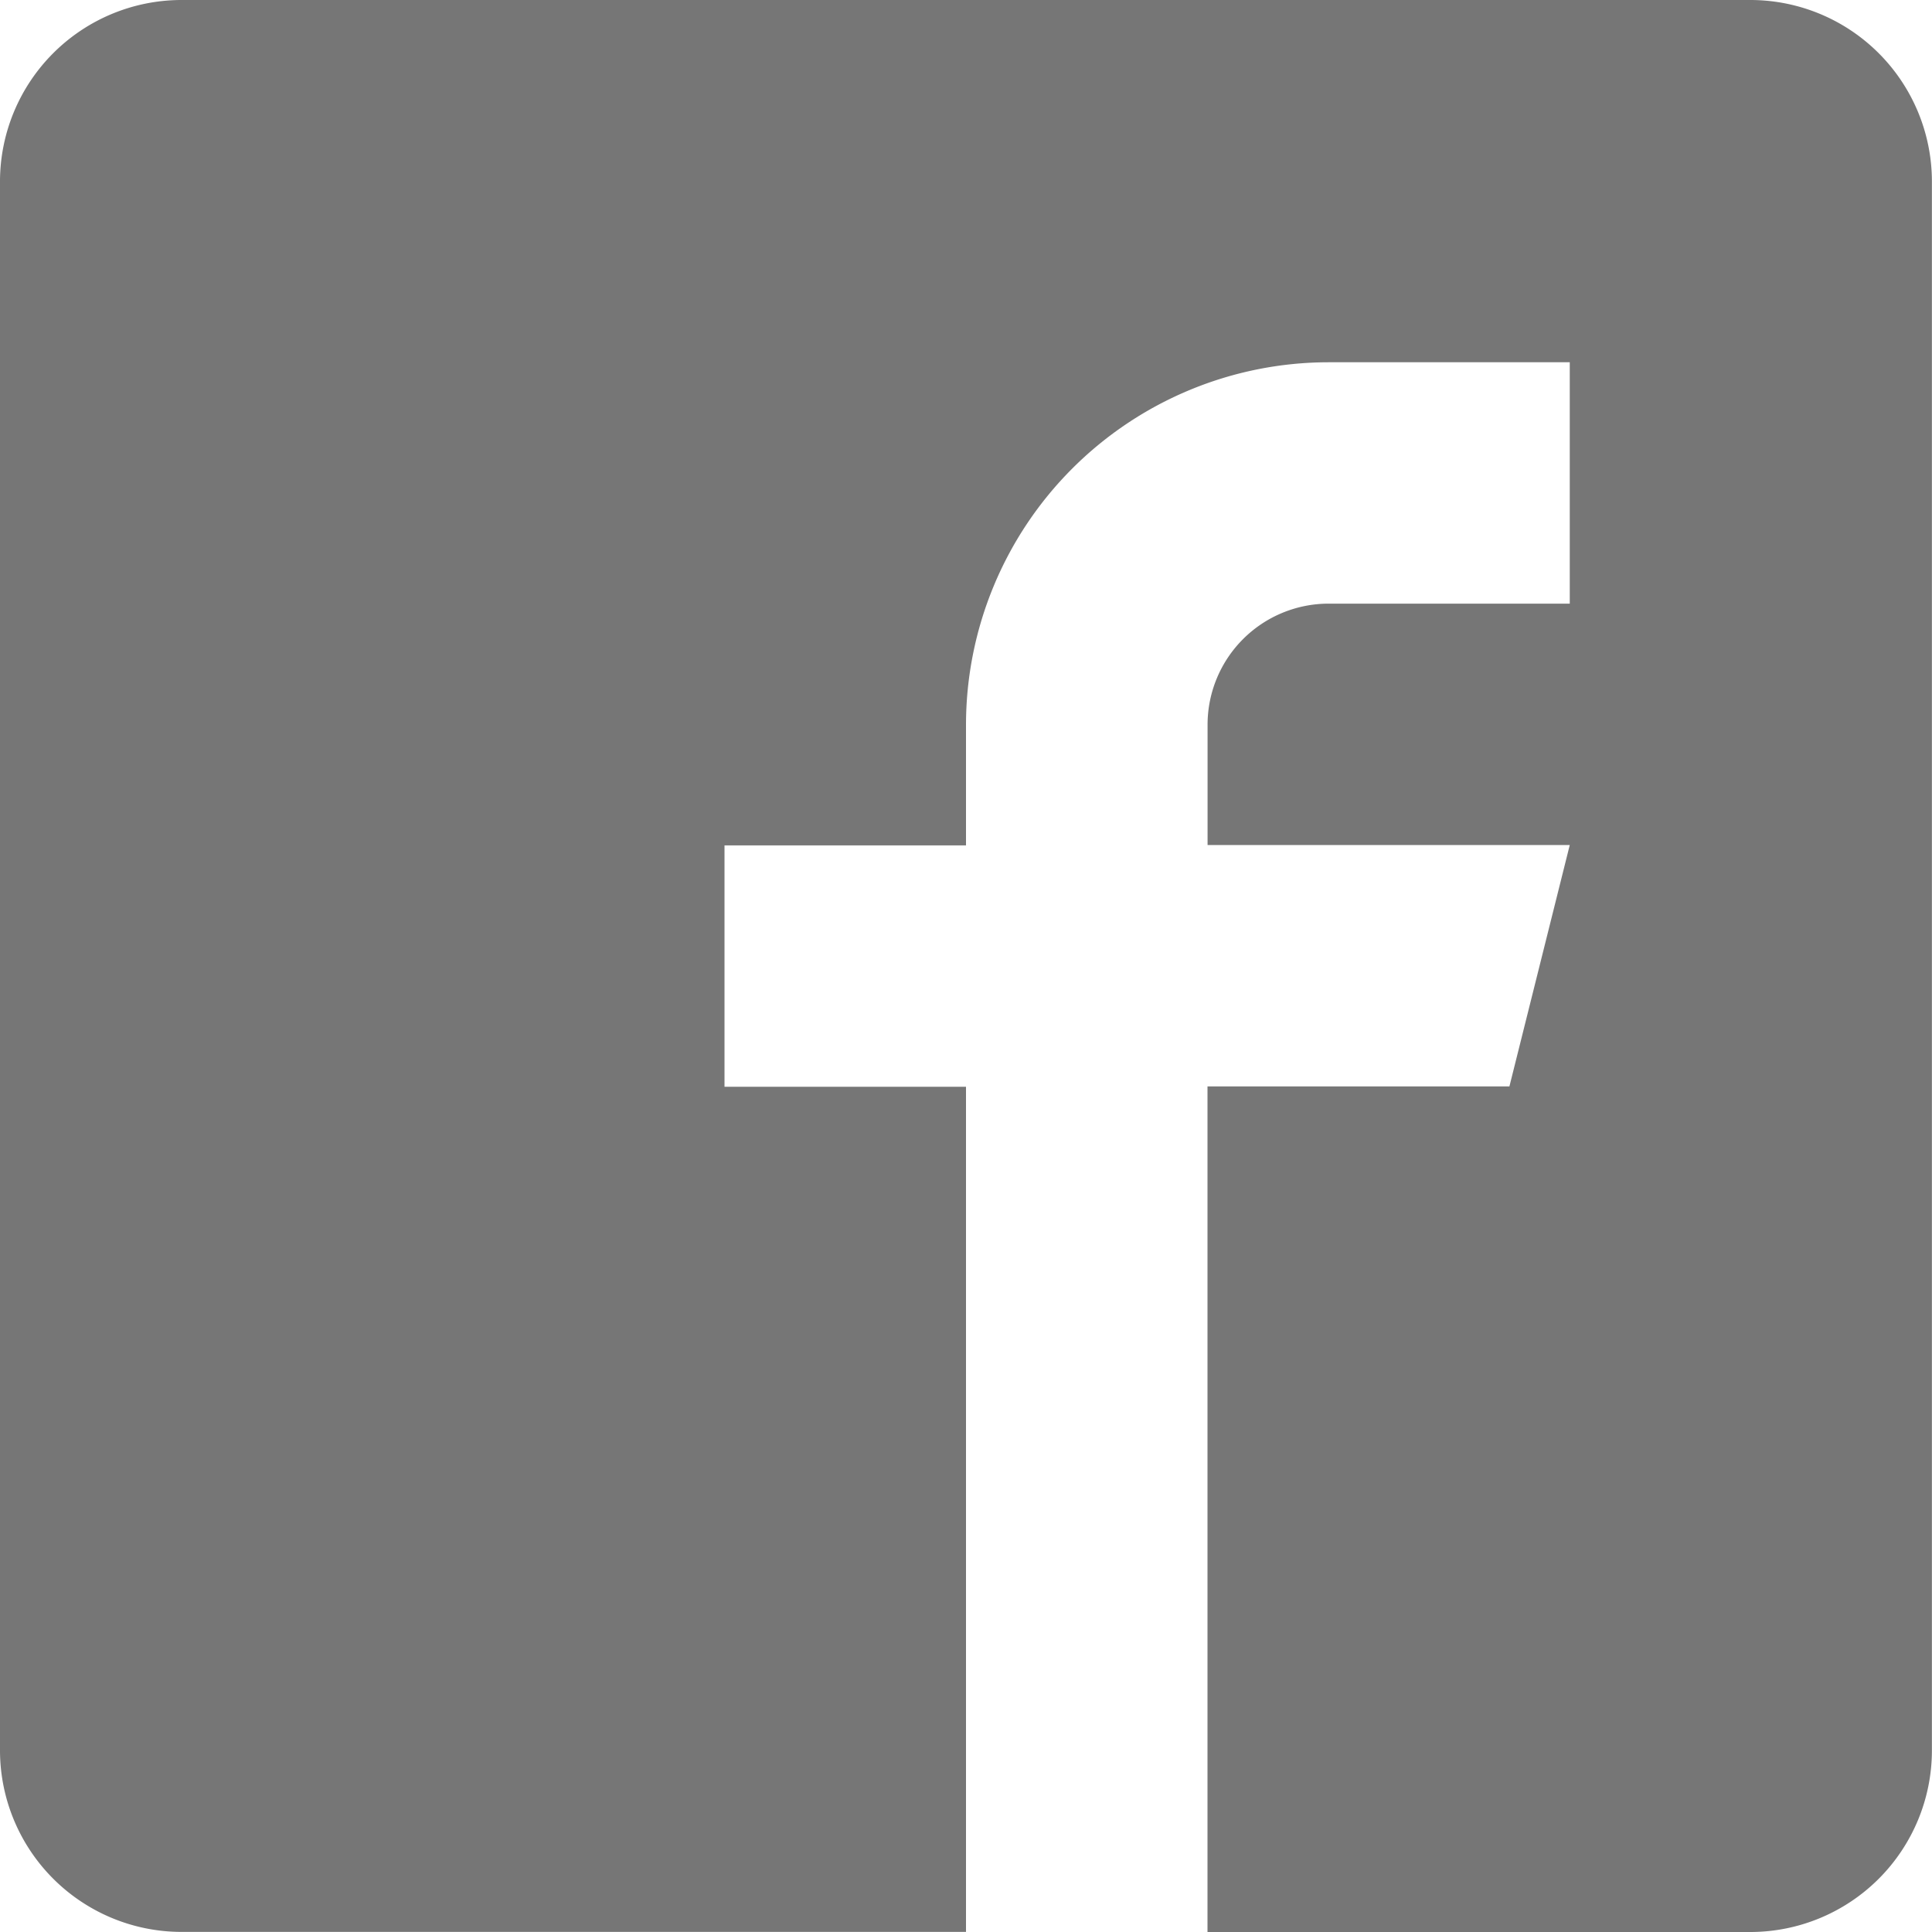
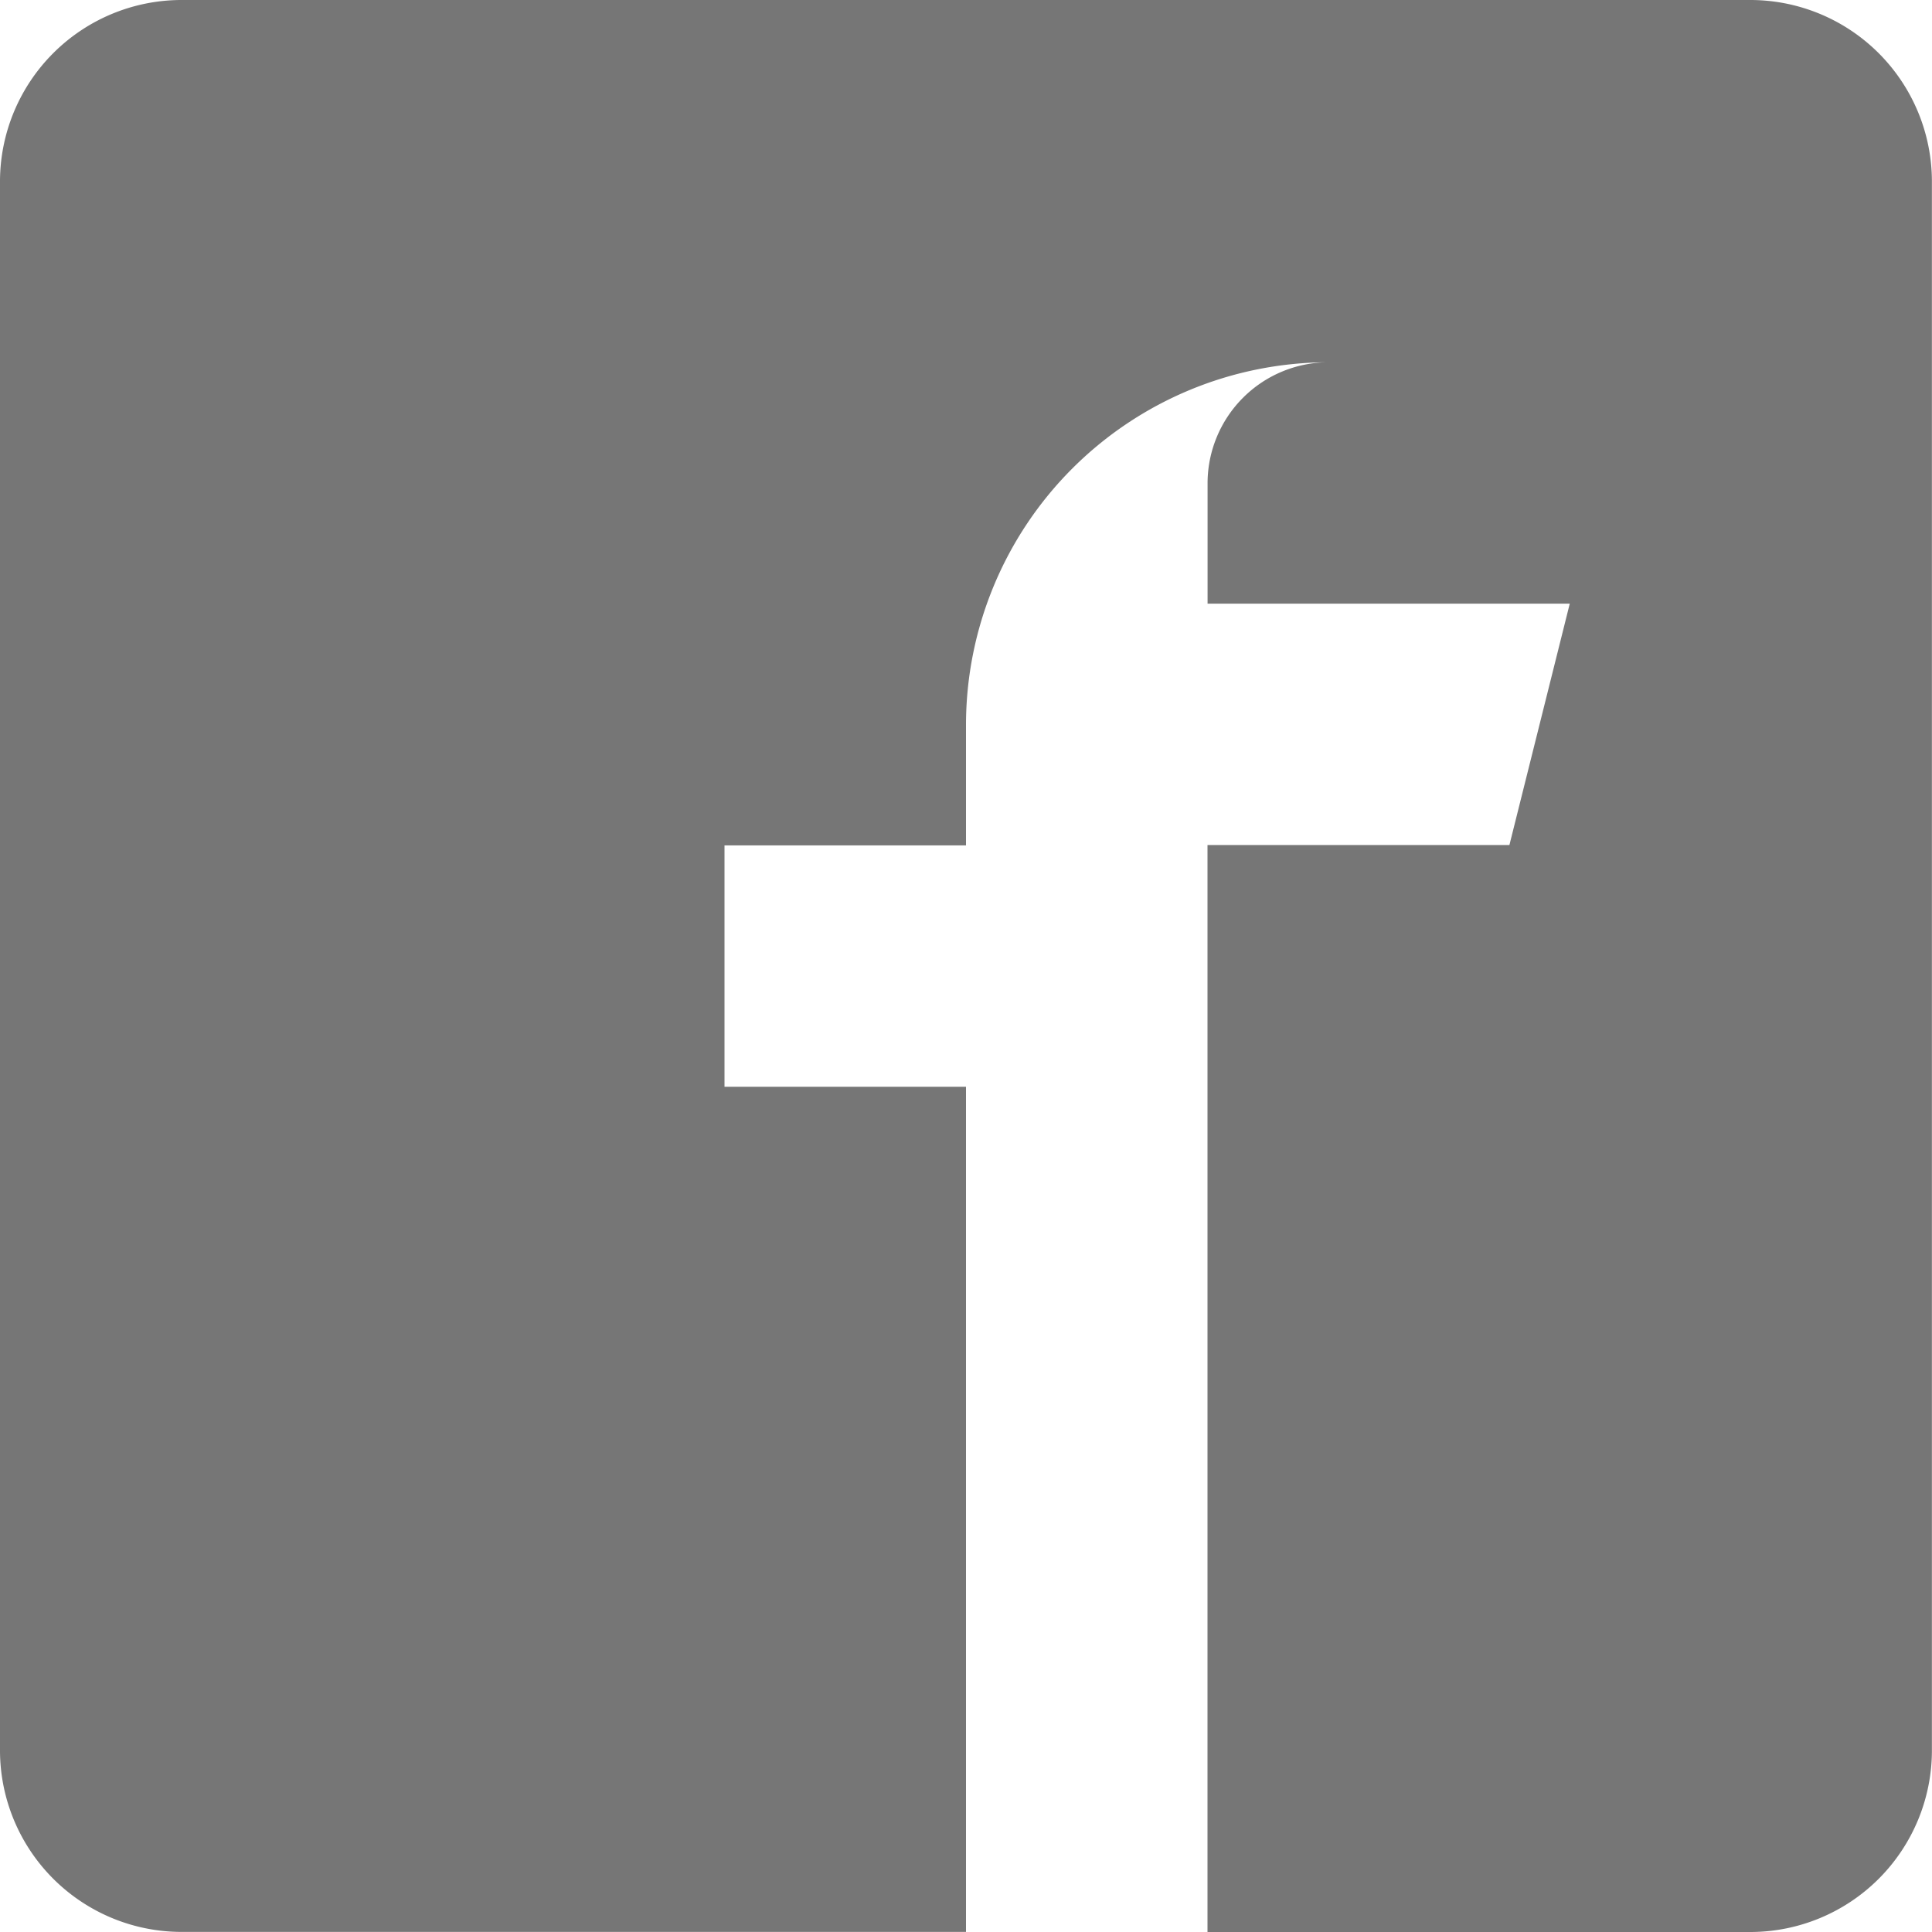
<svg xmlns="http://www.w3.org/2000/svg" width="83.24" height="83.24" viewBox="0 0 83.24 83.24">
-   <path id="路径_848" data-name="路径 848" d="M75.436,0H7.8A7.826,7.826,0,0,0,0,7.8V75.436a7.826,7.826,0,0,0,7.8,7.8H41.62V46.823H31.215v-10.4H41.62v-5.2A15.633,15.633,0,0,1,57.228,15.608H67.633v10.4H57.228a5.218,5.218,0,0,0-5.2,5.2v5.2H67.633l-2.6,10.4H52.025V83.24H75.436a7.826,7.826,0,0,0,7.8-7.8V7.8A7.826,7.826,0,0,0,75.436,0Z" fill="#767676" />
+   <path id="路径_848" data-name="路径 848" d="M75.436,0H7.8A7.826,7.826,0,0,0,0,7.8V75.436a7.826,7.826,0,0,0,7.8,7.8H41.62V46.823H31.215v-10.4H41.62v-5.2A15.633,15.633,0,0,1,57.228,15.608H67.633H57.228a5.218,5.218,0,0,0-5.2,5.2v5.2H67.633l-2.6,10.4H52.025V83.24H75.436a7.826,7.826,0,0,0,7.8-7.8V7.8A7.826,7.826,0,0,0,75.436,0Z" fill="#767676" />
</svg>